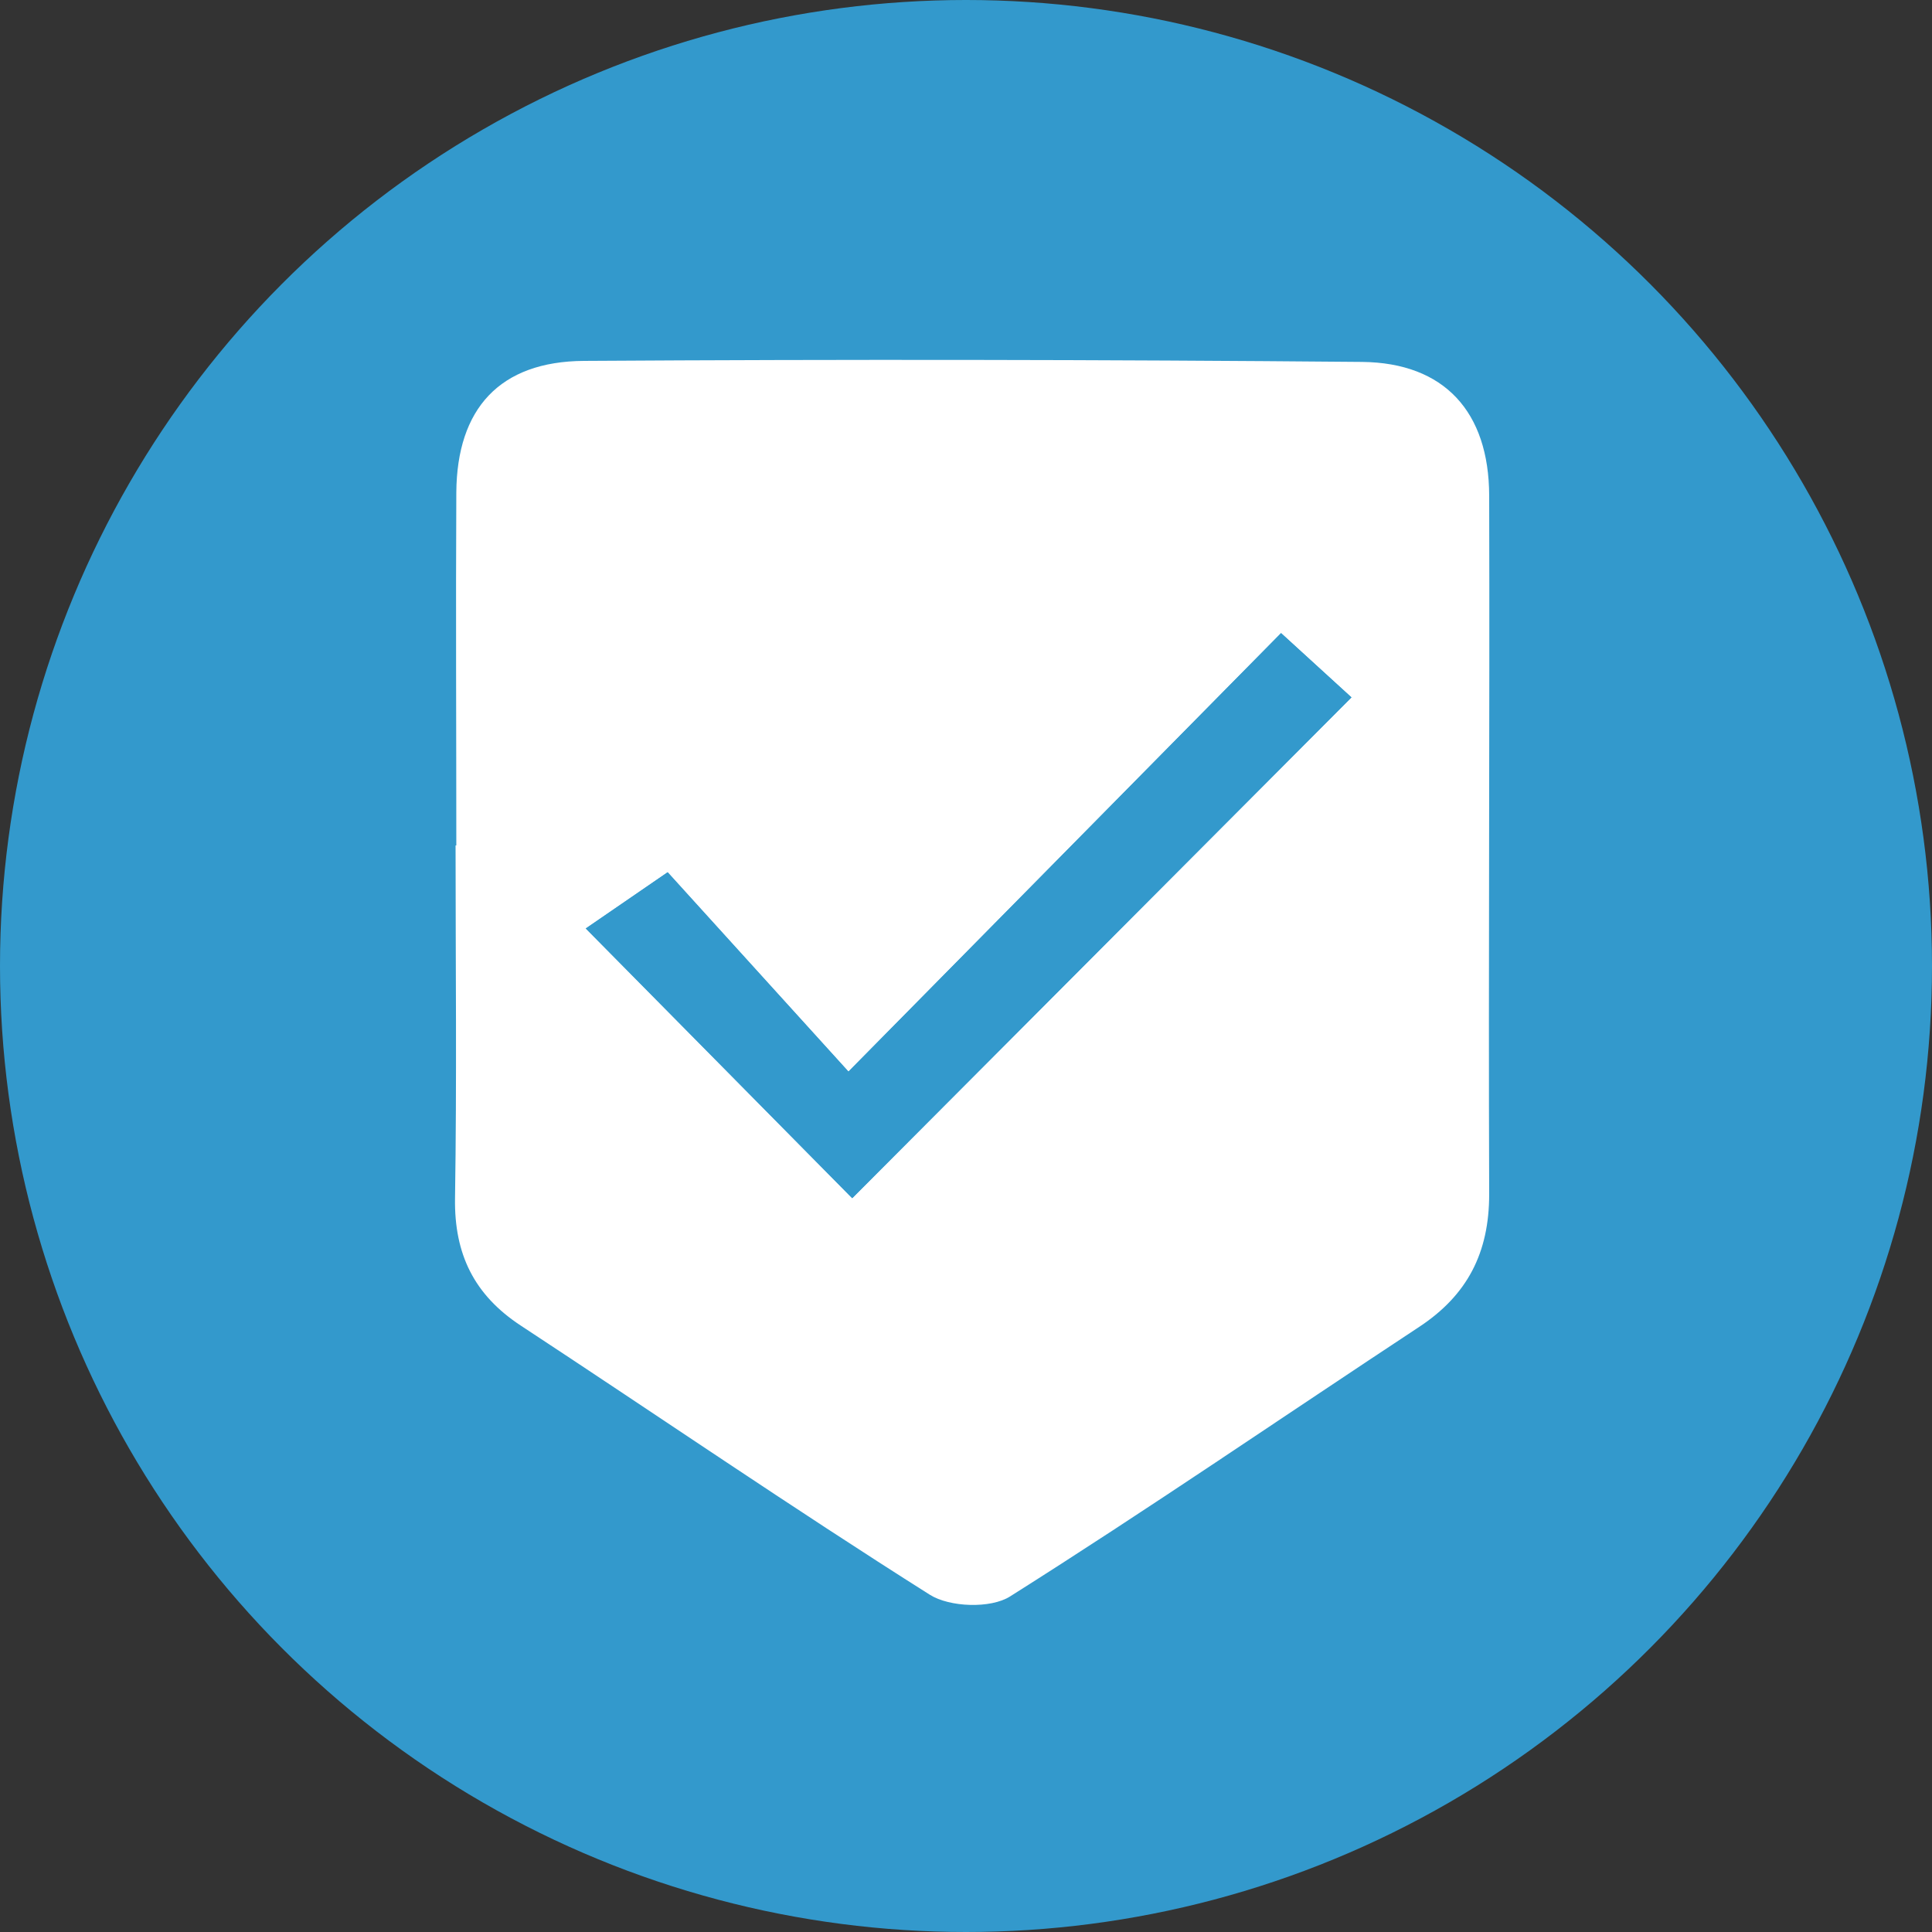
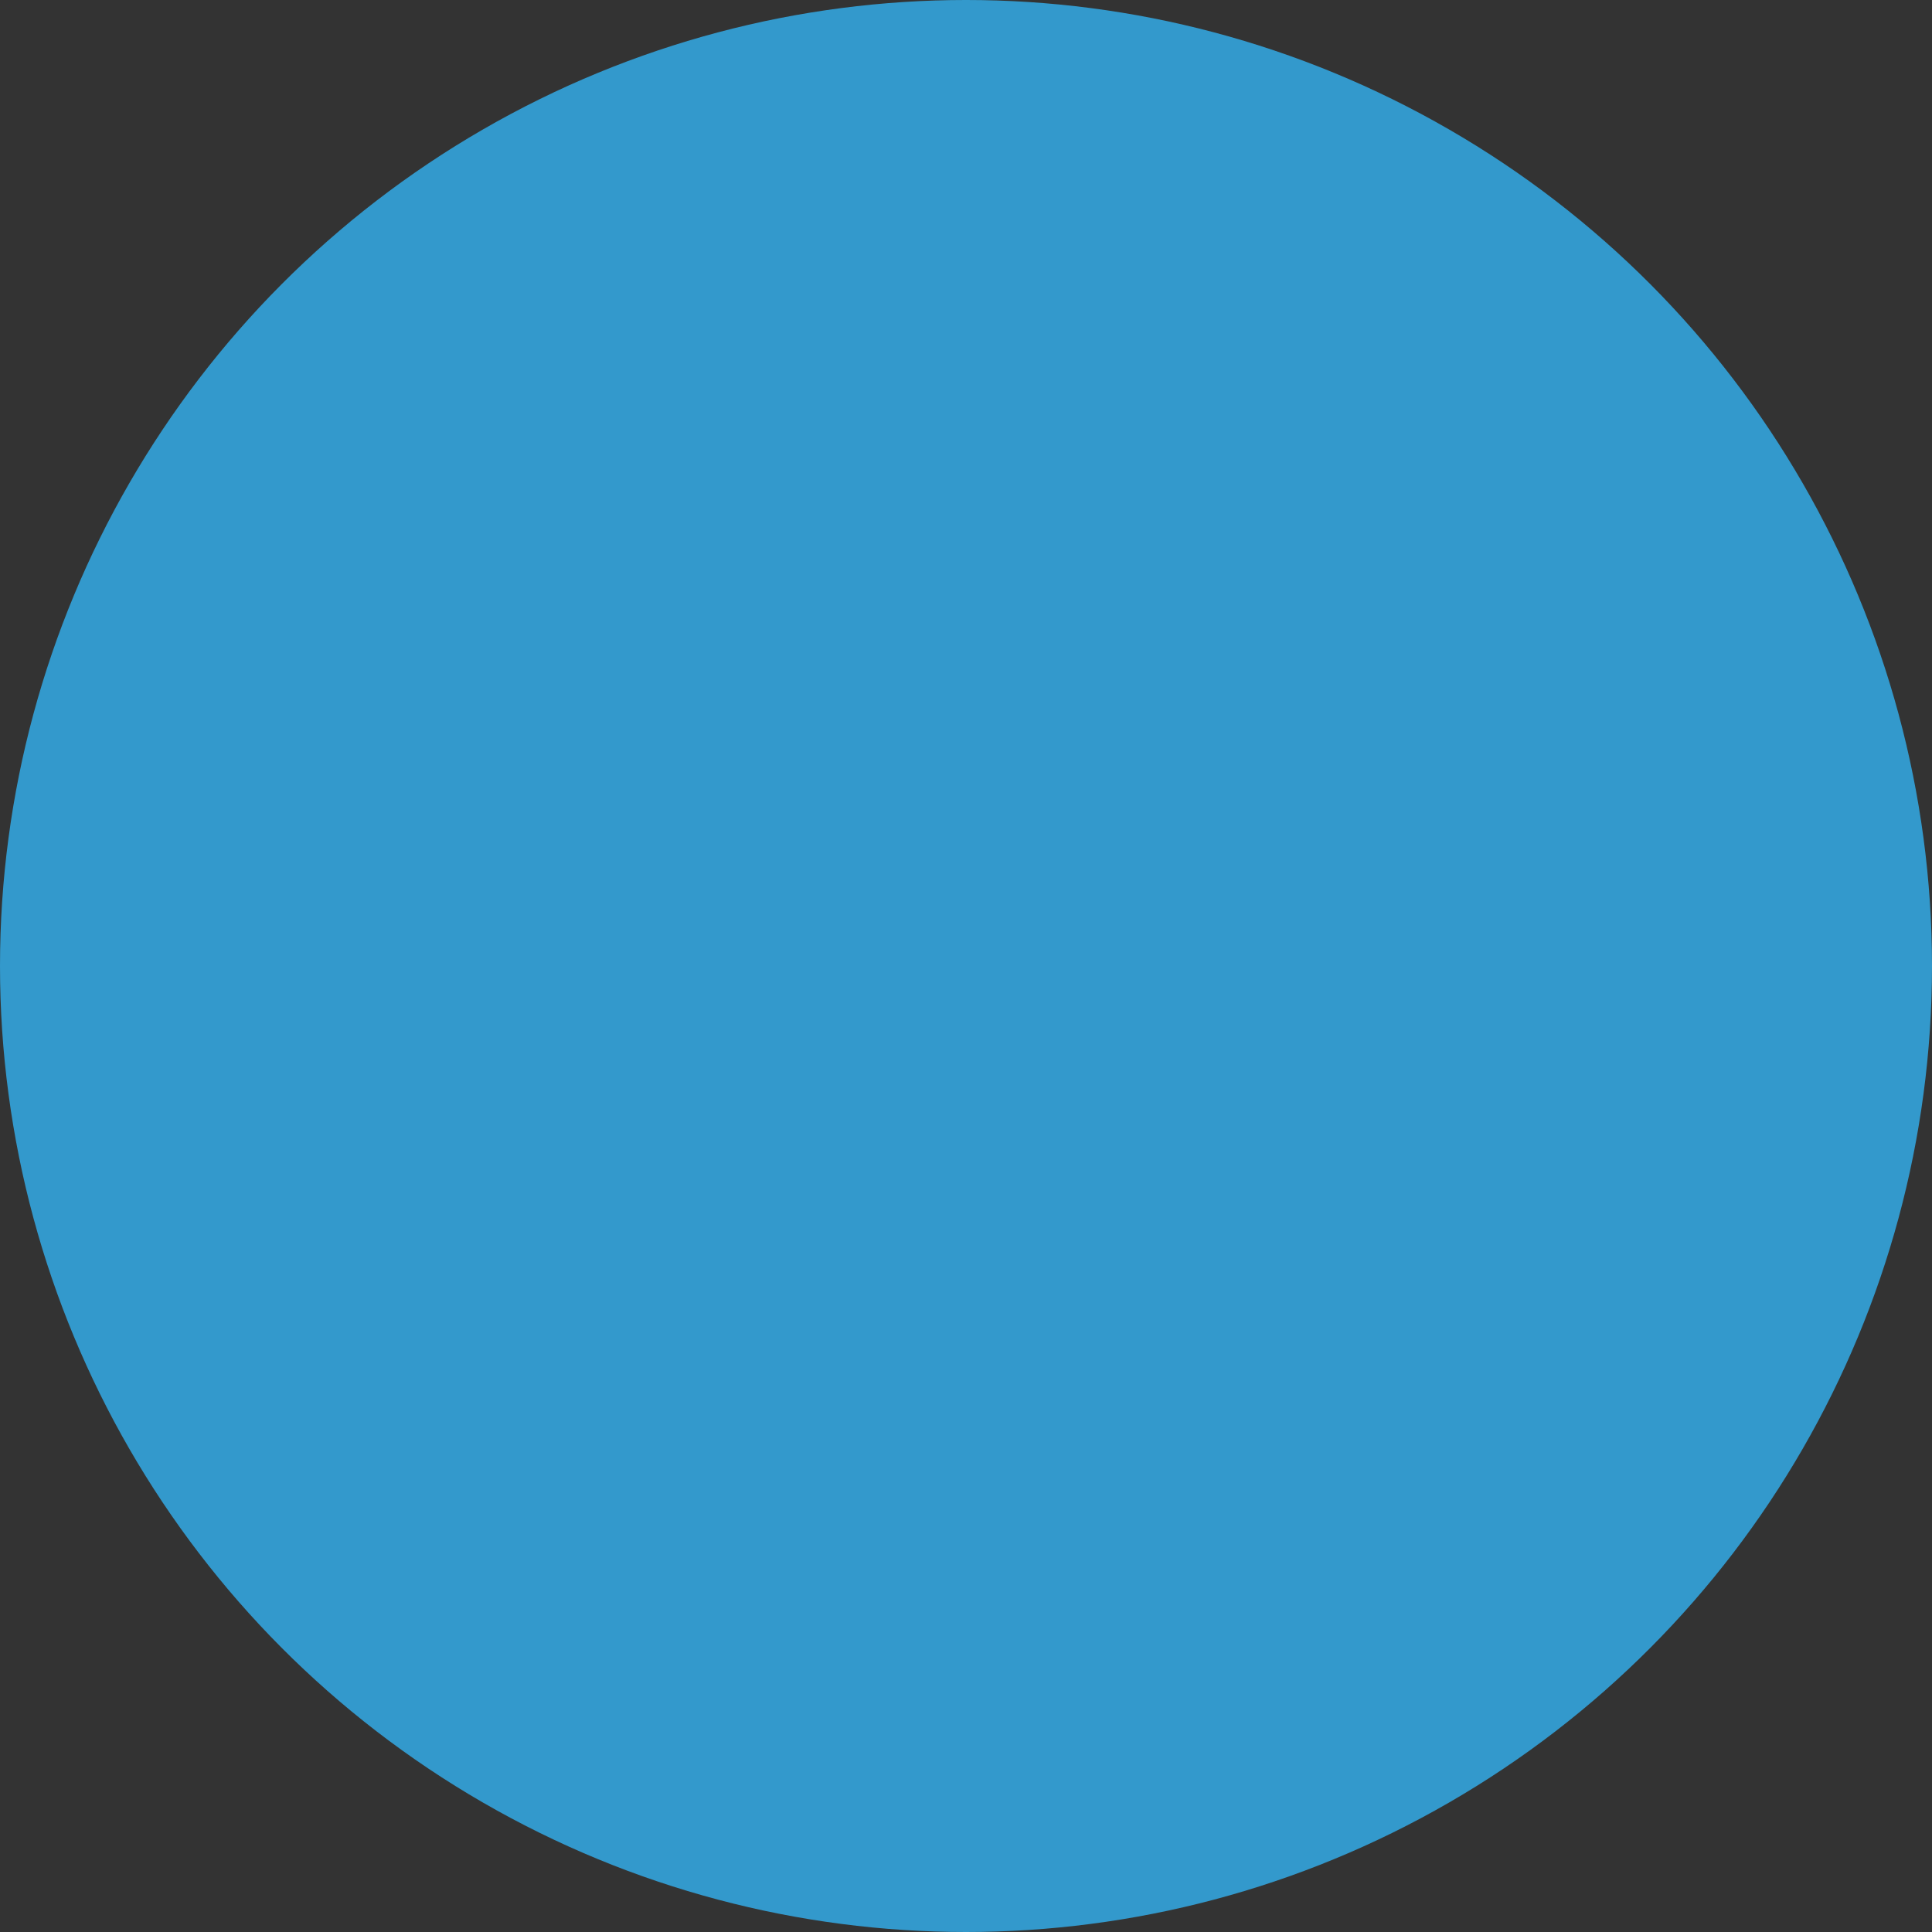
<svg xmlns="http://www.w3.org/2000/svg" id="Camada_1" data-name="Camada 1" viewBox="0 0 283.46 283.46">
  <rect x="0" y="0" width="283.46" height="283.46" fill="#333333" stroke="none" />
  <defs>
    <style>.cls-1{fill:#39c;}.cls-2{fill:#fff;}</style>
  </defs>
  <title>2icon-trusted</title>
  <circle class="cls-1" cx="141.73" cy="141.73" r="141.73" />
-   <path class="cls-2" d="M224.22,404.26c0-17.26-.09-34.53,0-51.79.09-12.29,6.36-19.22,18.72-19.3q57.07-.36,114.16.15c12.13.12,18.62,7.37,18.66,19.59.09,34.18-.12,68.35,0,102.53,0,8.58-3.19,14.8-10.3,19.48-20,13.18-39.75,26.75-60,39.53-2.84,1.8-8.86,1.59-11.78-.26-20.25-12.79-40-26.34-60-39.48-6.85-4.5-9.77-10.49-9.65-18.66.27-17.26.08-34.52.08-51.79Zm121-31.15-63.49,64.35-26.53-29.25-12,8.24c14.27,14.43,27.09,27.42,39.09,39.57l73.24-73.48Z" transform="translate(-157.27 -280.22)" />
-   <path class="cls-1" d="M345.23,373.11l10.34,9.43L282.33,456c-12-12.15-24.82-25.14-39.09-39.57l12-8.24,26.53,29.25Z" transform="translate(-157.27 -280.22)" />
+   <path class="cls-1" d="M345.23,373.11l10.34,9.43L282.33,456c-12-12.15-24.82-25.14-39.09-39.57Z" transform="translate(-157.27 -280.22)" />
</svg>